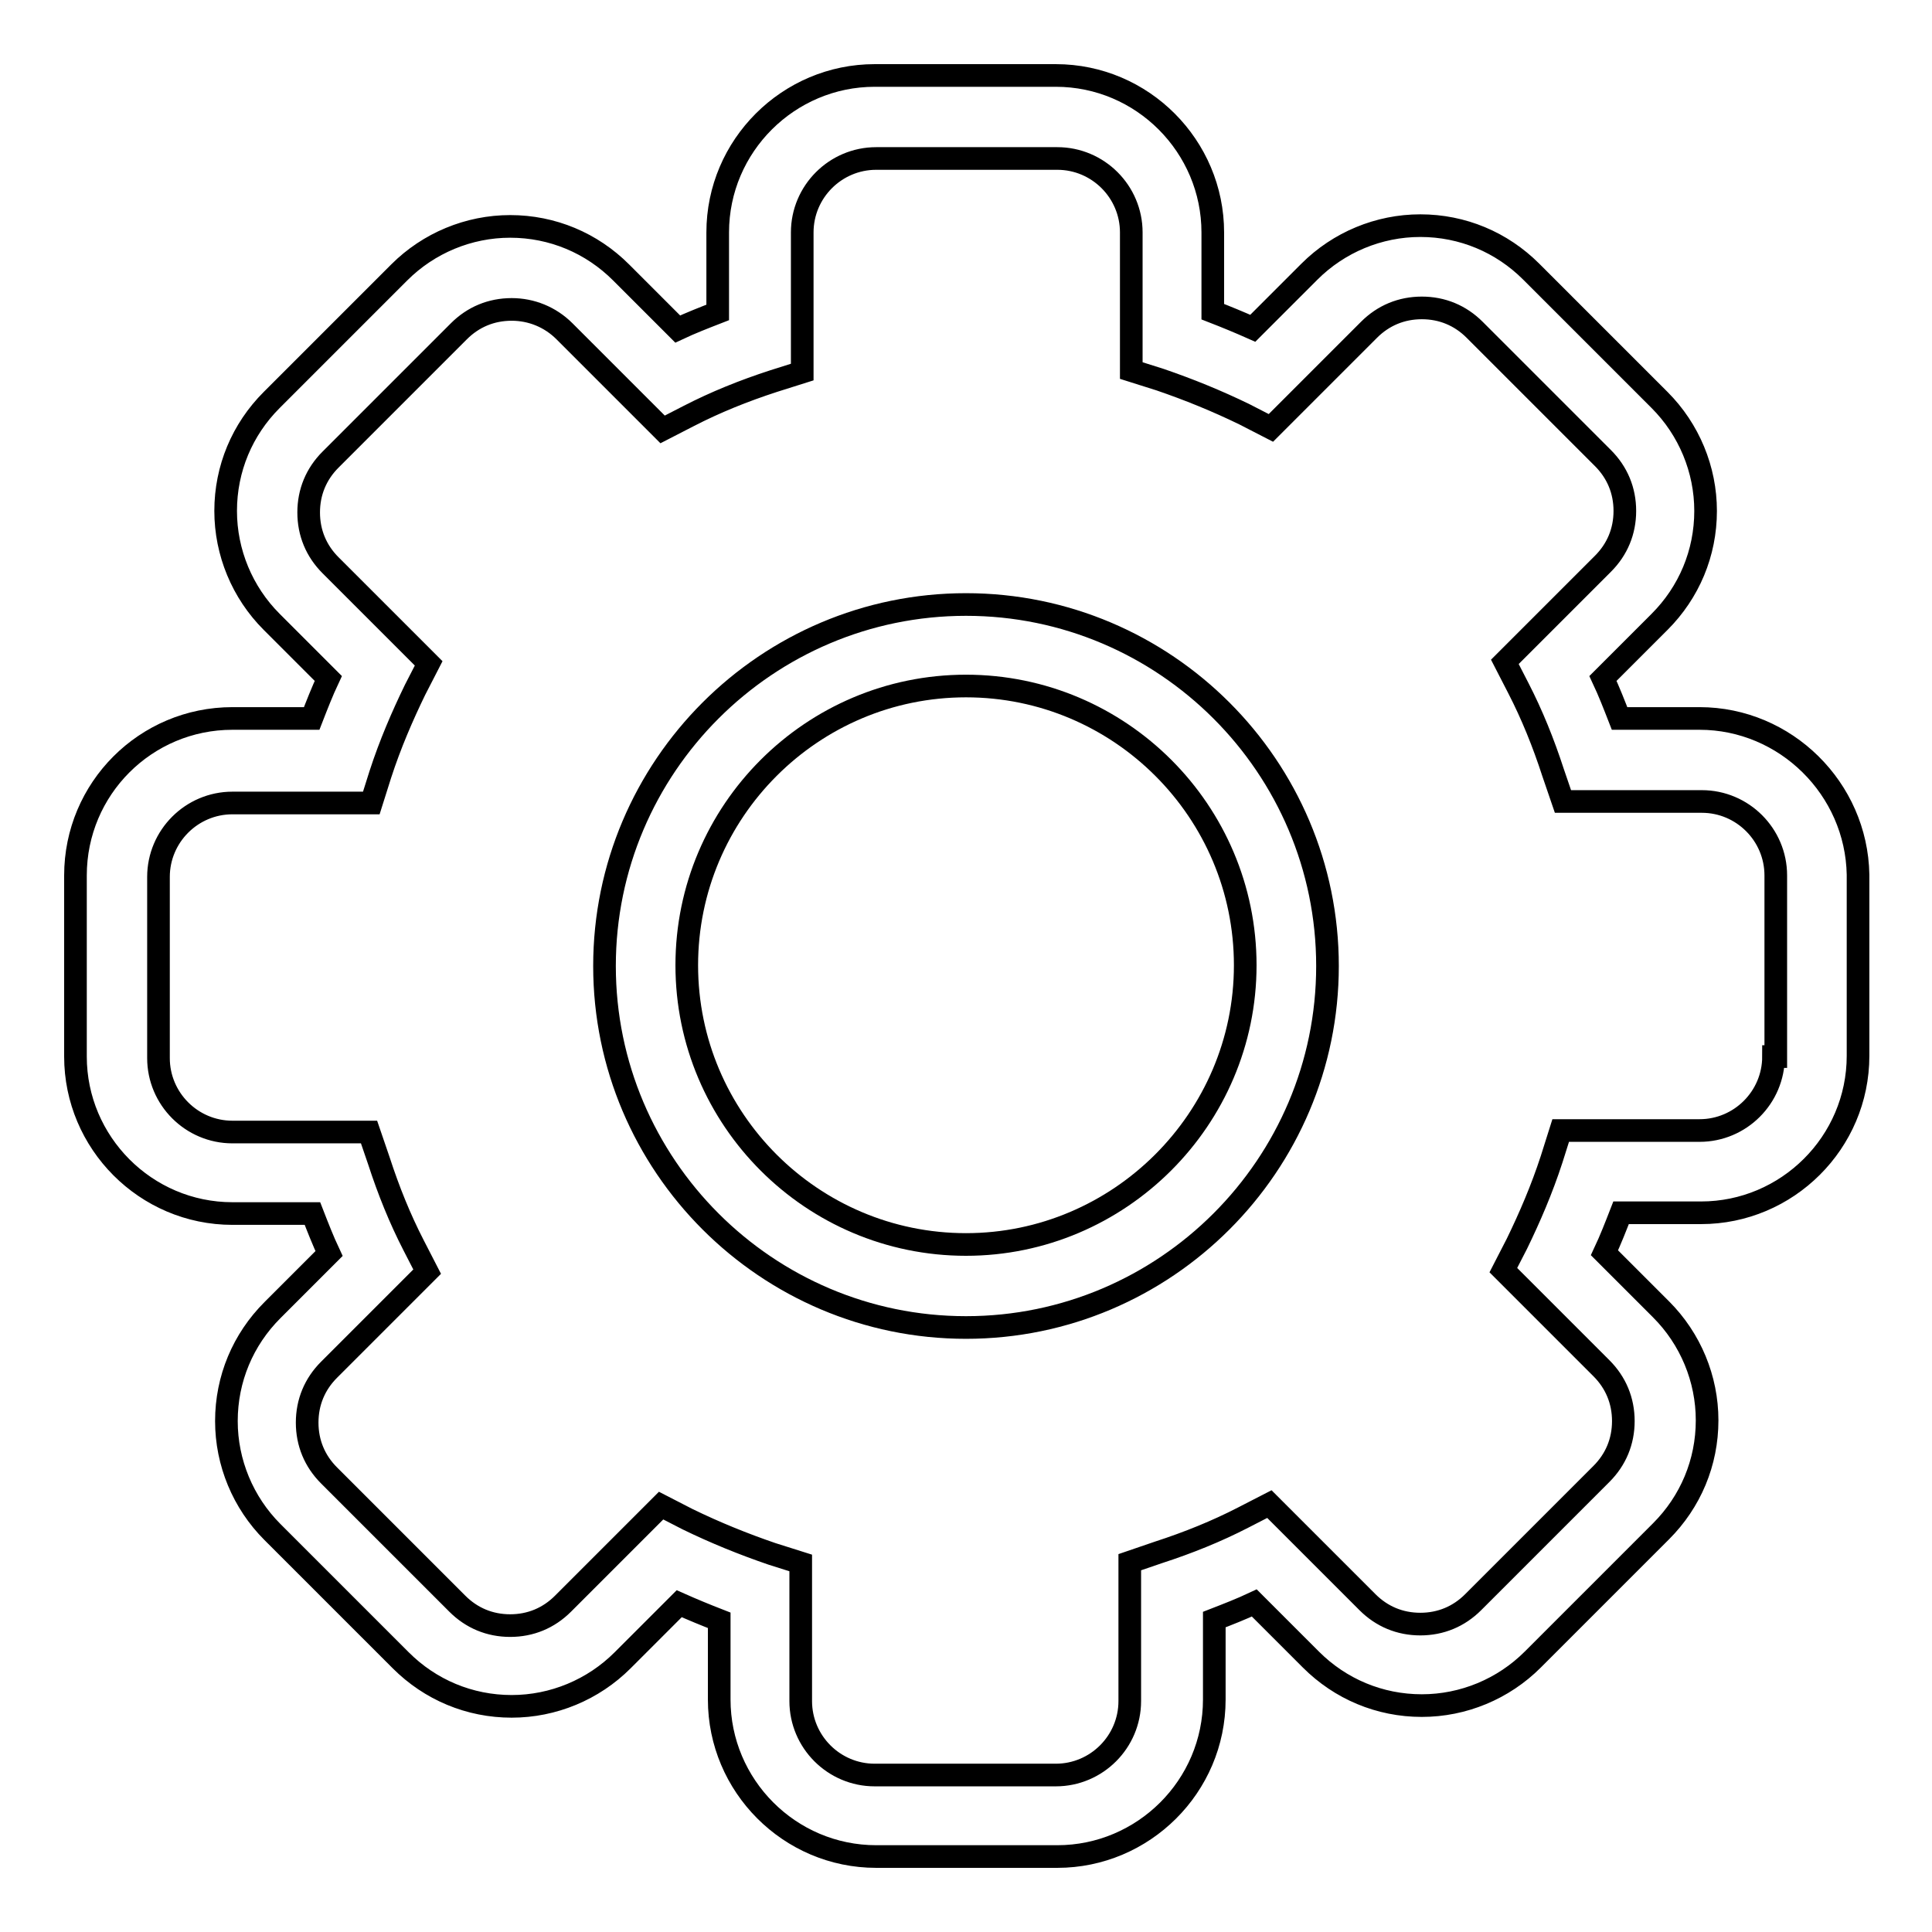
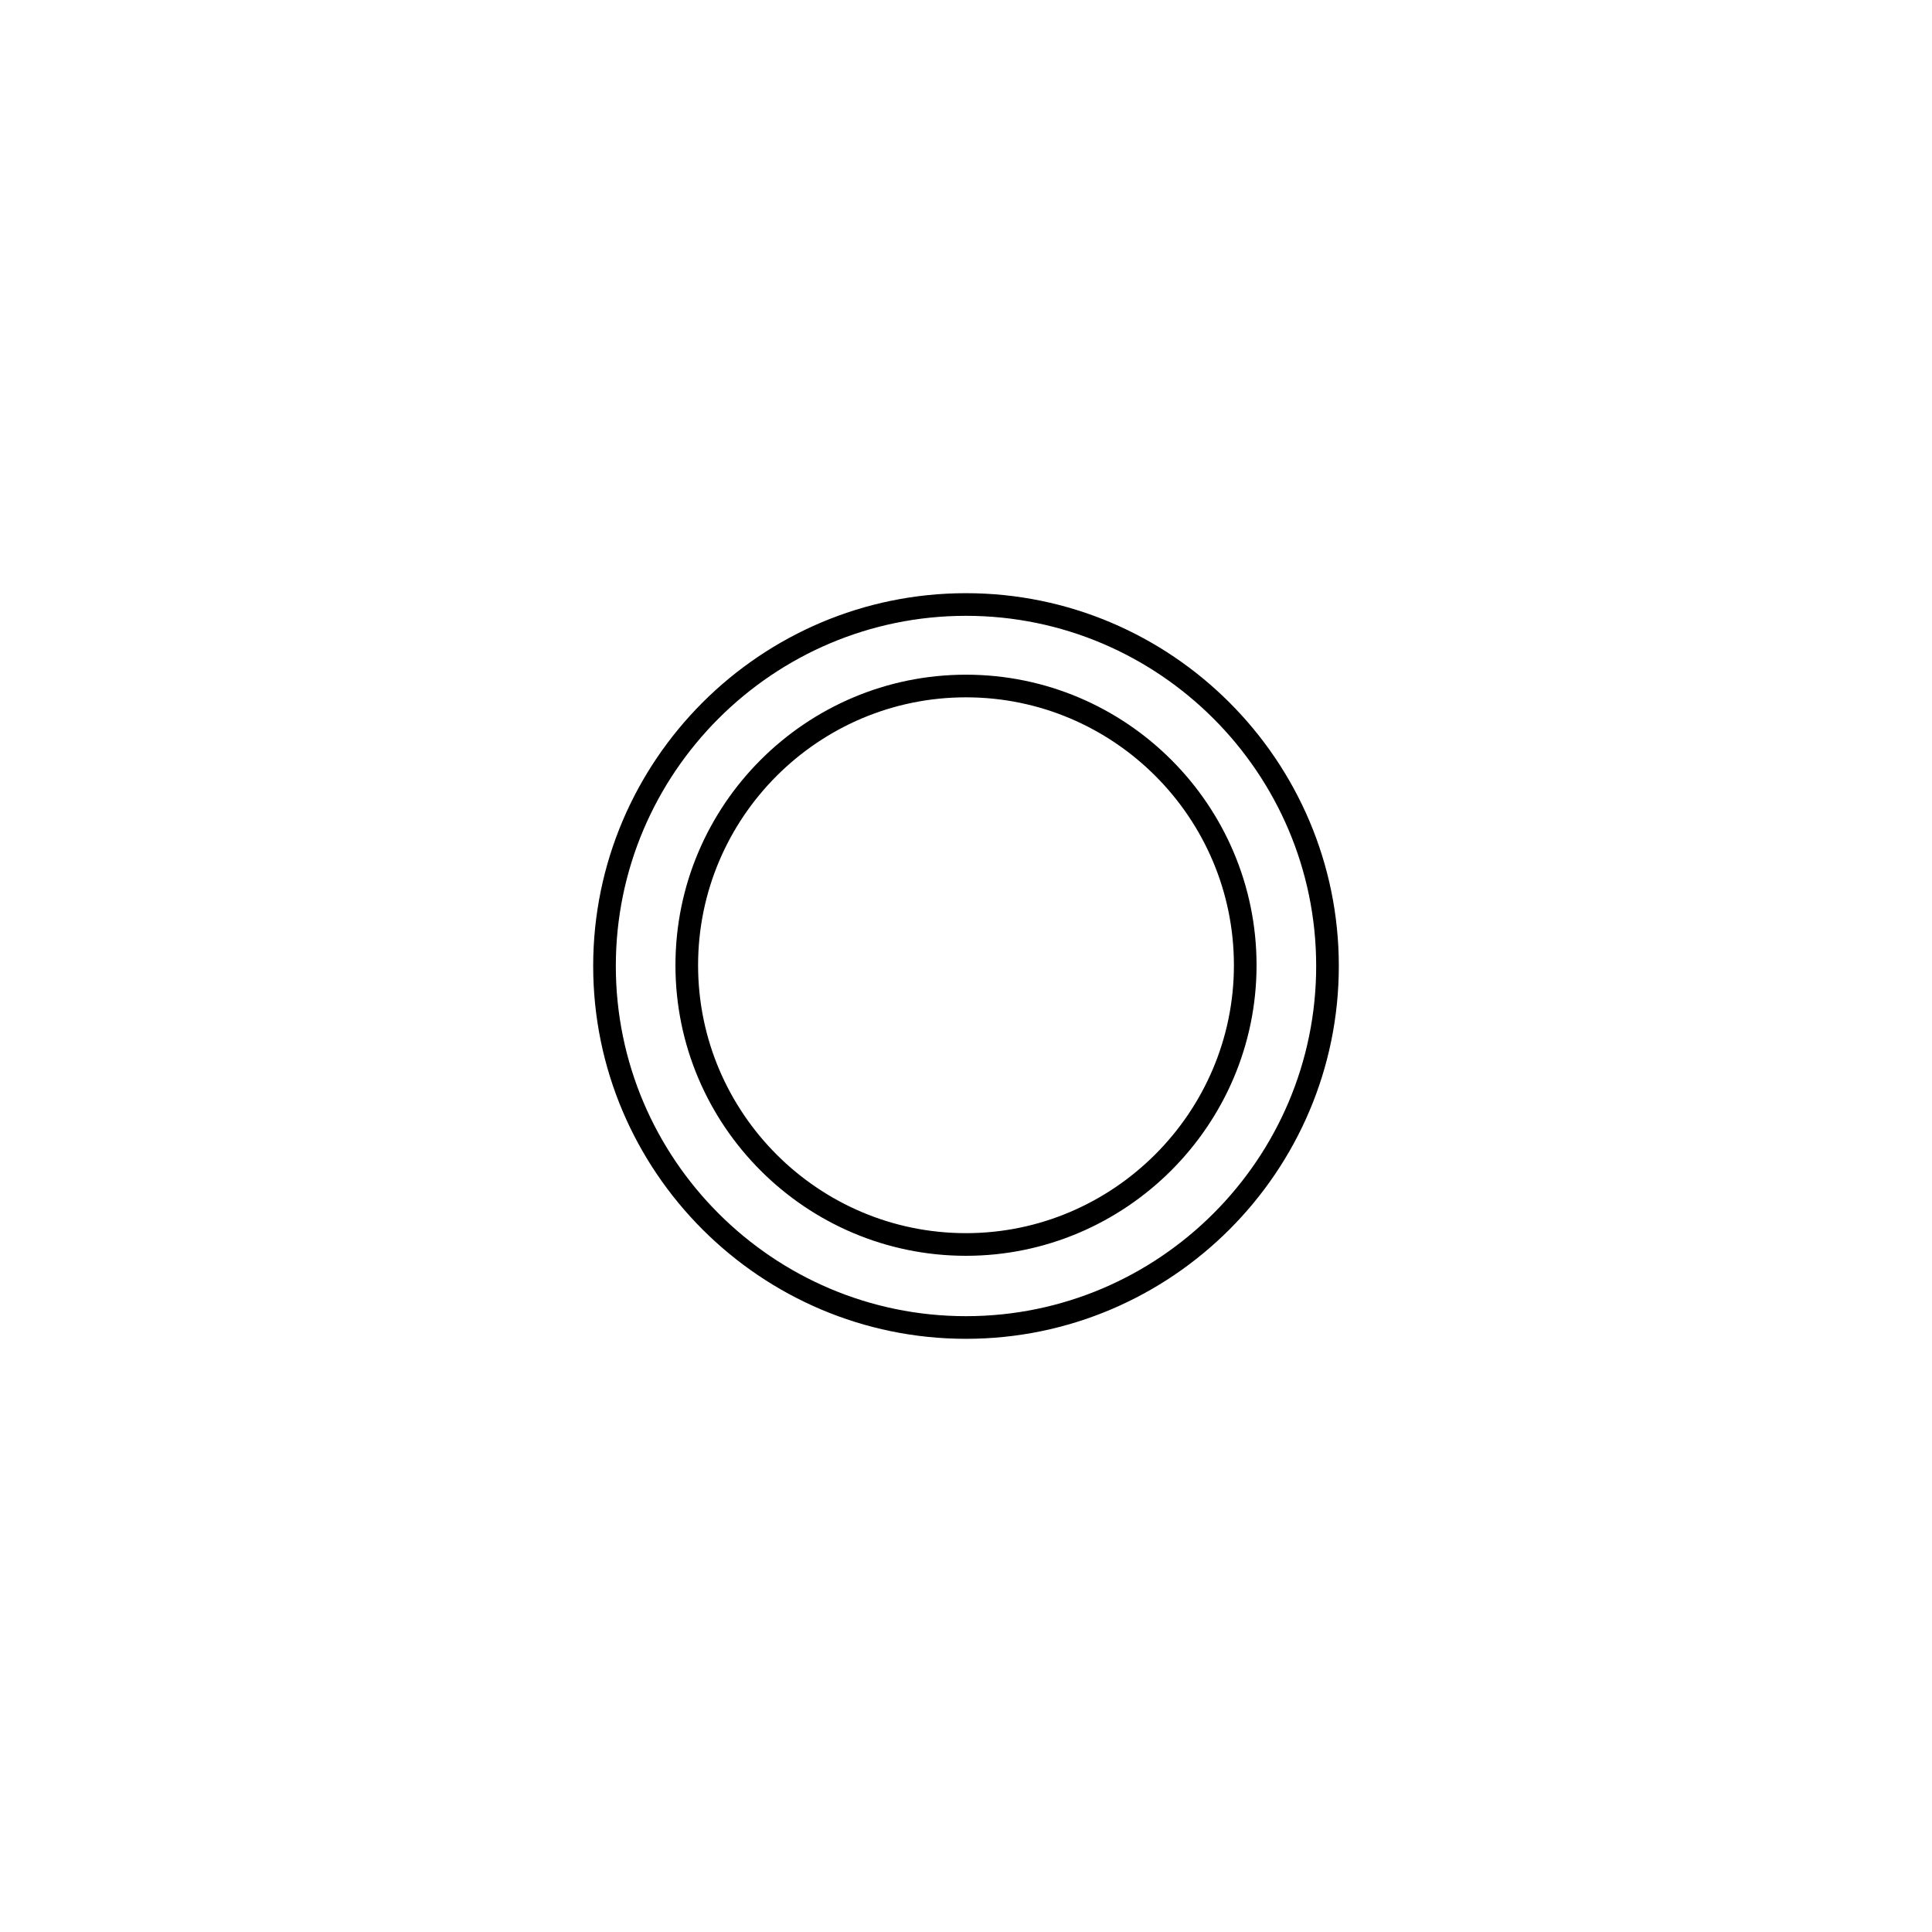
<svg xmlns="http://www.w3.org/2000/svg" version="1.1" x="0px" y="0px" viewBox="0 0 256 256" enable-background="new 0 0 256 256" xml:space="preserve">
  <g>
    <g>
      <path stroke-width="3" fill-opacity="0" stroke="#000000" d="M128,80.1c-26.4,0-47.9,21.5-47.9,47.9s21.5,47.9,47.9,47.9c26.4,0,47.9-21.5,47.9-47.9S154.4,80.1,128,80.1z M128,164.9c-20.4,0-37-16.6-37-37s16.6-37,37-37s37,16.6,37,37S148.3,164.9,128,164.9z" />
-       <path stroke-width="3" fill-opacity="0" stroke="#000000" d="M225.2,95.2h-10.6c-0.7-1.8-1.4-3.6-2.2-5.3l7.5-7.5c3.9-3.9,6.1-9.1,6.1-14.7c0-5.5-2.2-10.8-6.1-14.7l-17-17c-3.9-3.9-9.1-6.1-14.7-6.1c-5.5,0-10.8,2.2-14.7,6.1l-7.5,7.5c-1.8-0.8-3.5-1.5-5.3-2.2V30.8c0-11.4-9.3-20.8-20.8-20.8h-24c-11.4,0-20.8,9.3-20.8,20.8v10.6c-1.8,0.7-3.6,1.4-5.3,2.2l-7.5-7.5c-3.9-3.9-9.1-6.1-14.7-6.1c-5.5,0-10.8,2.2-14.7,6.1L36,53c-3.9,3.9-6.1,9.1-6.1,14.7c0,5.5,2.2,10.8,6.1,14.7l7.5,7.5c-0.8,1.7-1.5,3.5-2.2,5.3H30.8C19.3,95.2,10,104.5,10,116v24c0,11.4,9.3,20.8,20.8,20.8h10.6c0.7,1.8,1.4,3.6,2.2,5.3l-7.5,7.5c-3.9,3.9-6.1,9.1-6.1,14.7c0,5.5,2.2,10.8,6.1,14.7l17,17c3.9,3.9,9.1,6.1,14.7,6.1c5.5,0,10.8-2.2,14.7-6.1l7.5-7.5c1.8,0.8,3.5,1.5,5.3,2.2v10.5c0,11.4,9.3,20.8,20.8,20.8h24c11.4,0,20.8-9.3,20.8-20.8v-10.6c1.8-0.7,3.6-1.4,5.3-2.2l7.5,7.5c3.9,3.9,9.1,6.1,14.7,6.1c5.5,0,10.8-2.2,14.7-6.1l17-17c3.9-3.9,6.1-9.1,6.1-14.7c0-5.5-2.2-10.8-6.1-14.7l-7.5-7.5c0.8-1.7,1.5-3.5,2.2-5.3h10.6c11.4,0,20.8-9.3,20.8-20.8v-24C246,104.5,236.6,95.2,225.2,95.2z M235,140c0,5.4-4.4,9.8-9.8,9.8h-18.4l-1.2,3.8c-1.3,4-2.9,7.7-4.6,11.2l-1.8,3.5l13,13c1.9,1.9,2.9,4.3,2.9,7s-1,5.1-2.9,7l-17,17c-1.9,1.9-4.3,2.9-7,2.9s-5.1-1-7-2.9l-13-13l-3.5,1.8c-3.5,1.8-7.2,3.3-11.2,4.6l-3.8,1.3v18.4c0,5.4-4.4,9.8-9.8,9.8h-24c-5.4,0-9.8-4.4-9.8-9.8v-18.3l-3.8-1.2c-3.8-1.3-7.5-2.8-11.2-4.6l-3.5-1.8l-13,13c-1.9,1.9-4.3,2.9-7,2.9s-5.1-1-7-2.9l-17-17c-1.9-1.9-2.9-4.3-2.9-7s1-5.1,2.9-7l13-13l-1.8-3.5c-1.8-3.5-3.3-7.2-4.6-11.2l-1.3-3.8H30.8c-5.4,0-9.8-4.4-9.8-9.8v-24c0-5.4,4.4-9.8,9.8-9.8h18.4l1.2-3.8c1.3-4,2.9-7.7,4.6-11.2l1.8-3.5l-13-13c-1.9-1.9-2.9-4.3-2.9-7s1-5.1,2.9-7l17-17c1.9-1.9,4.3-2.9,7-2.9c2.6,0,5.1,1,7,2.9l13,13l3.5-1.8c3.5-1.8,7.2-3.3,11.2-4.6l3.8-1.2V30.8c0-5.4,4.4-9.8,9.8-9.8h24c5.4,0,9.8,4.4,9.8,9.8v18.3l3.8,1.2c3.8,1.3,7.5,2.8,11.2,4.6l3.5,1.8l13-13c1.9-1.9,4.3-2.9,7-2.9s5.1,1,7,2.9l17,17c1.9,1.9,2.9,4.3,2.9,7s-1,5.1-2.9,7l-13,13l1.8,3.5c1.8,3.5,3.3,7.2,4.6,11.2l1.3,3.8h18.4c5.4,0,9.8,4.4,9.8,9.8V140L235,140z" />
    </g>
  </g>
</svg>